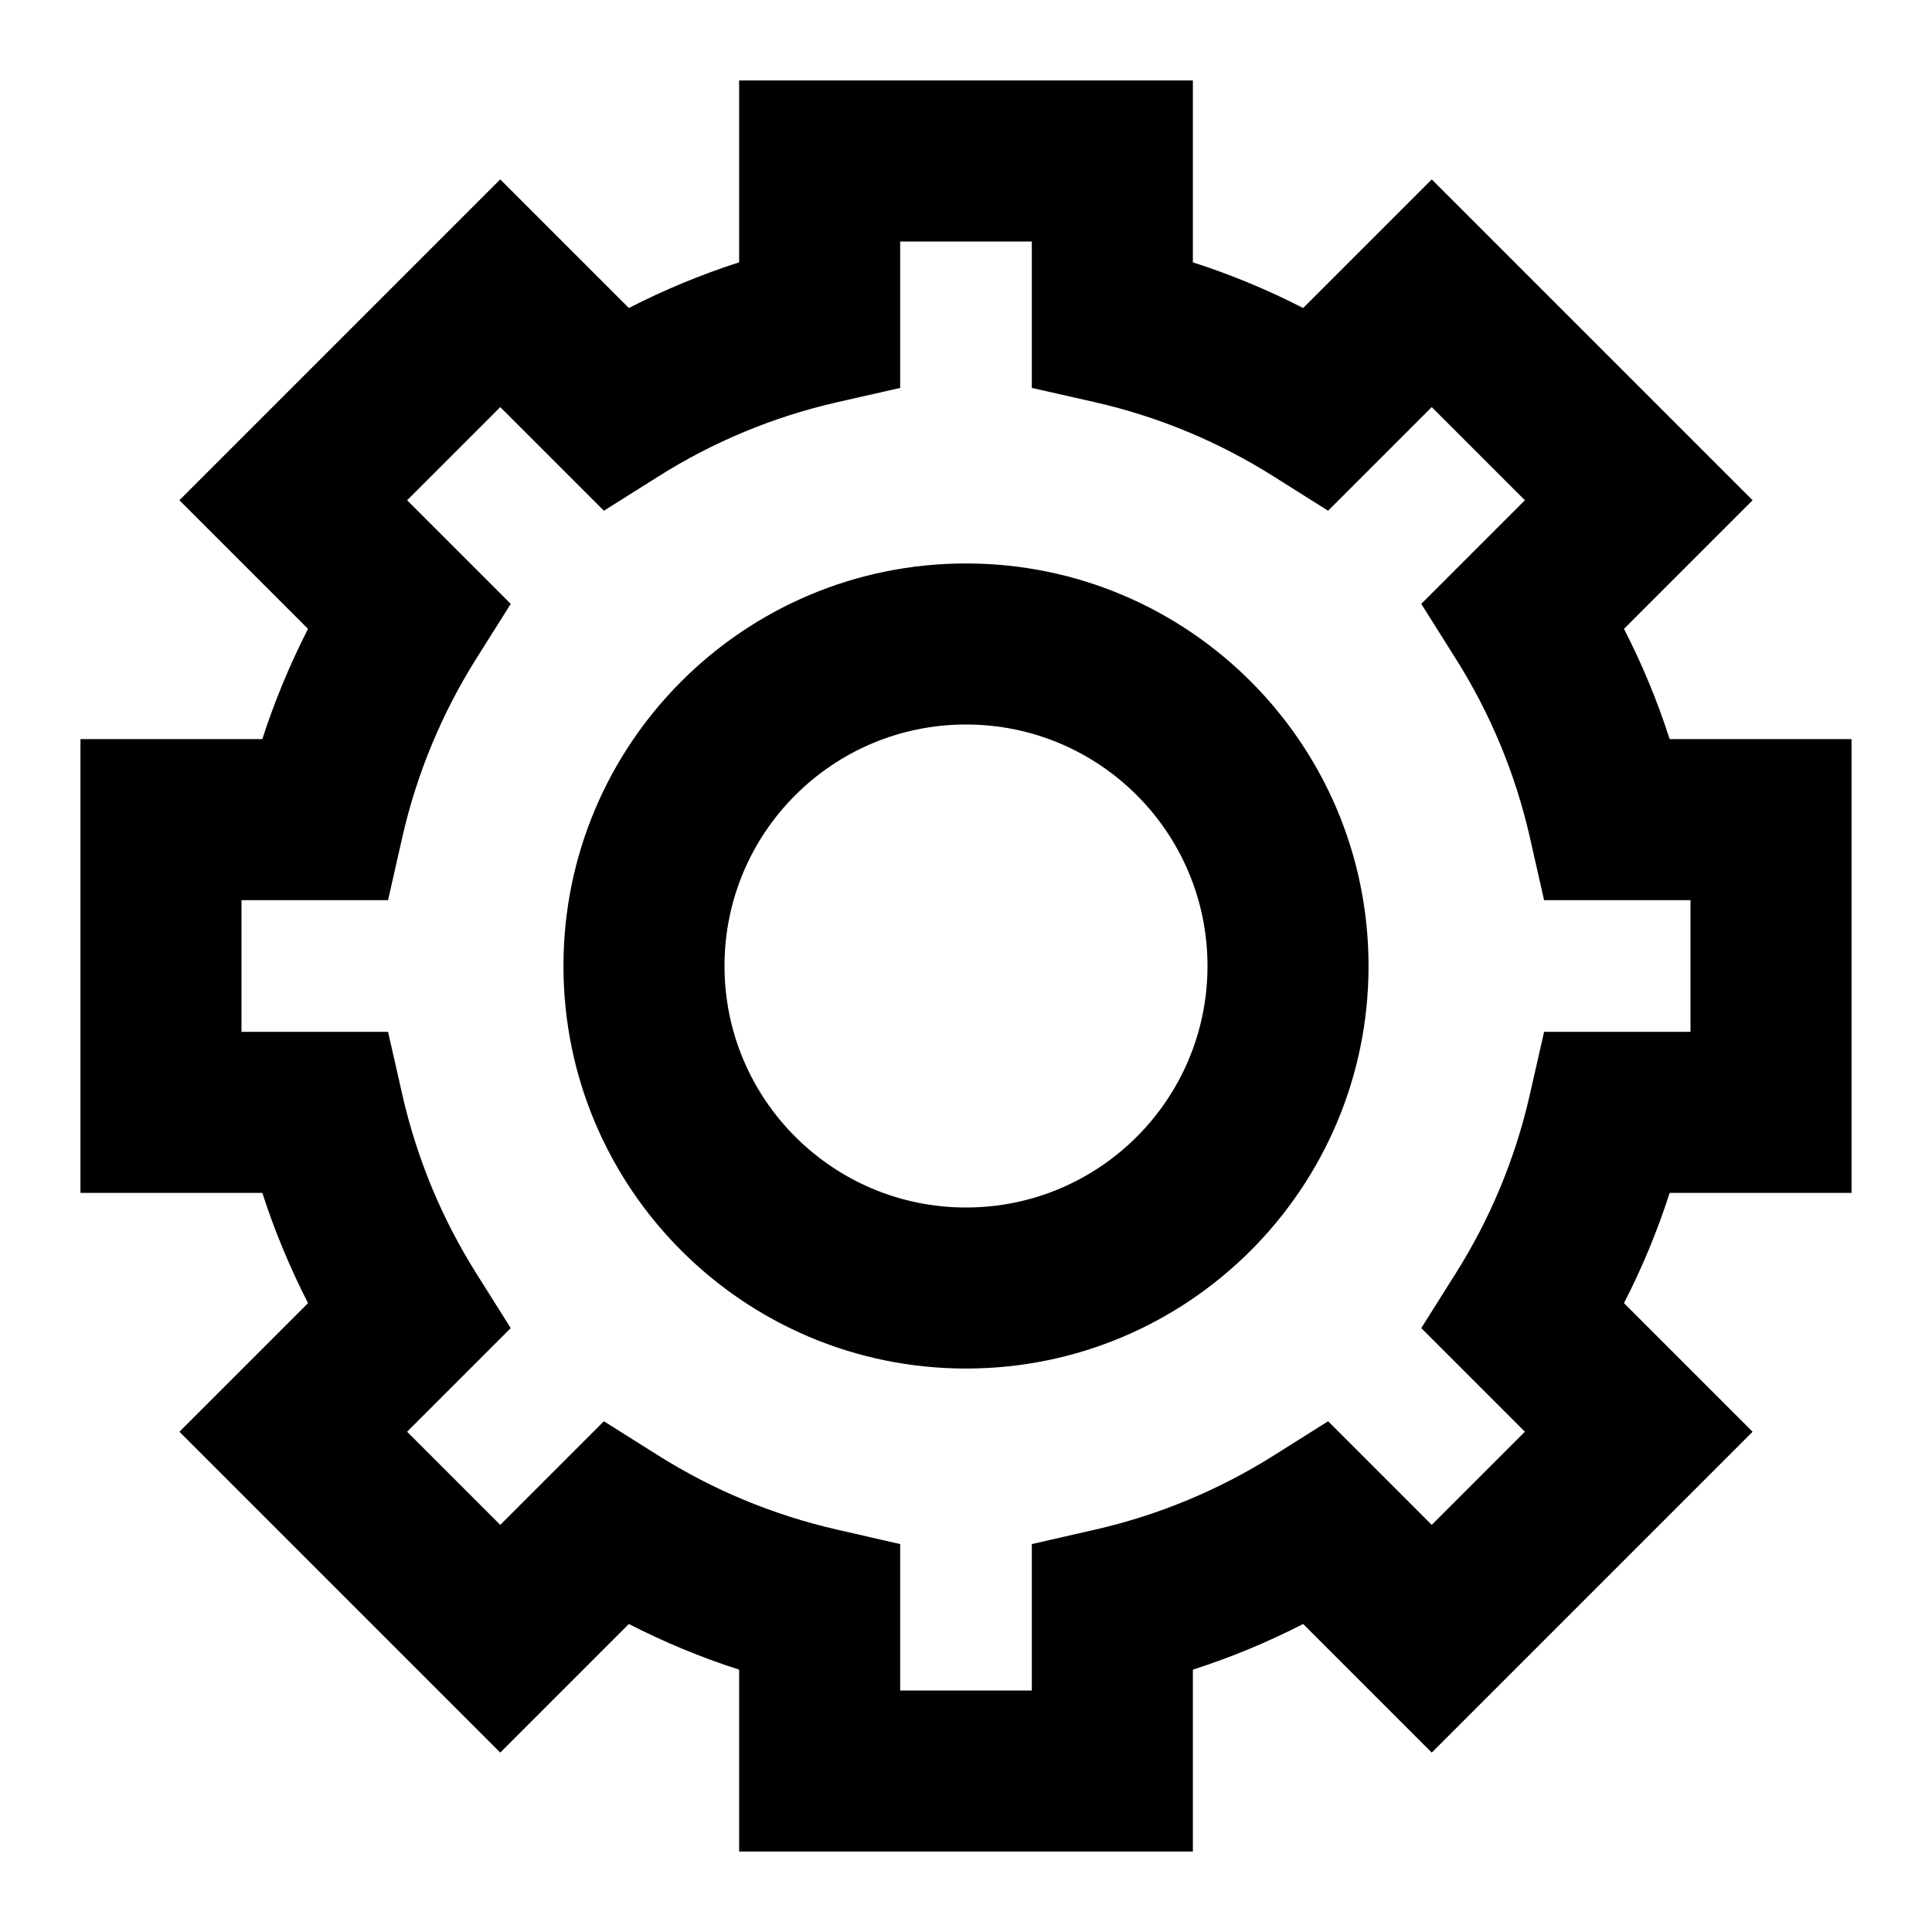
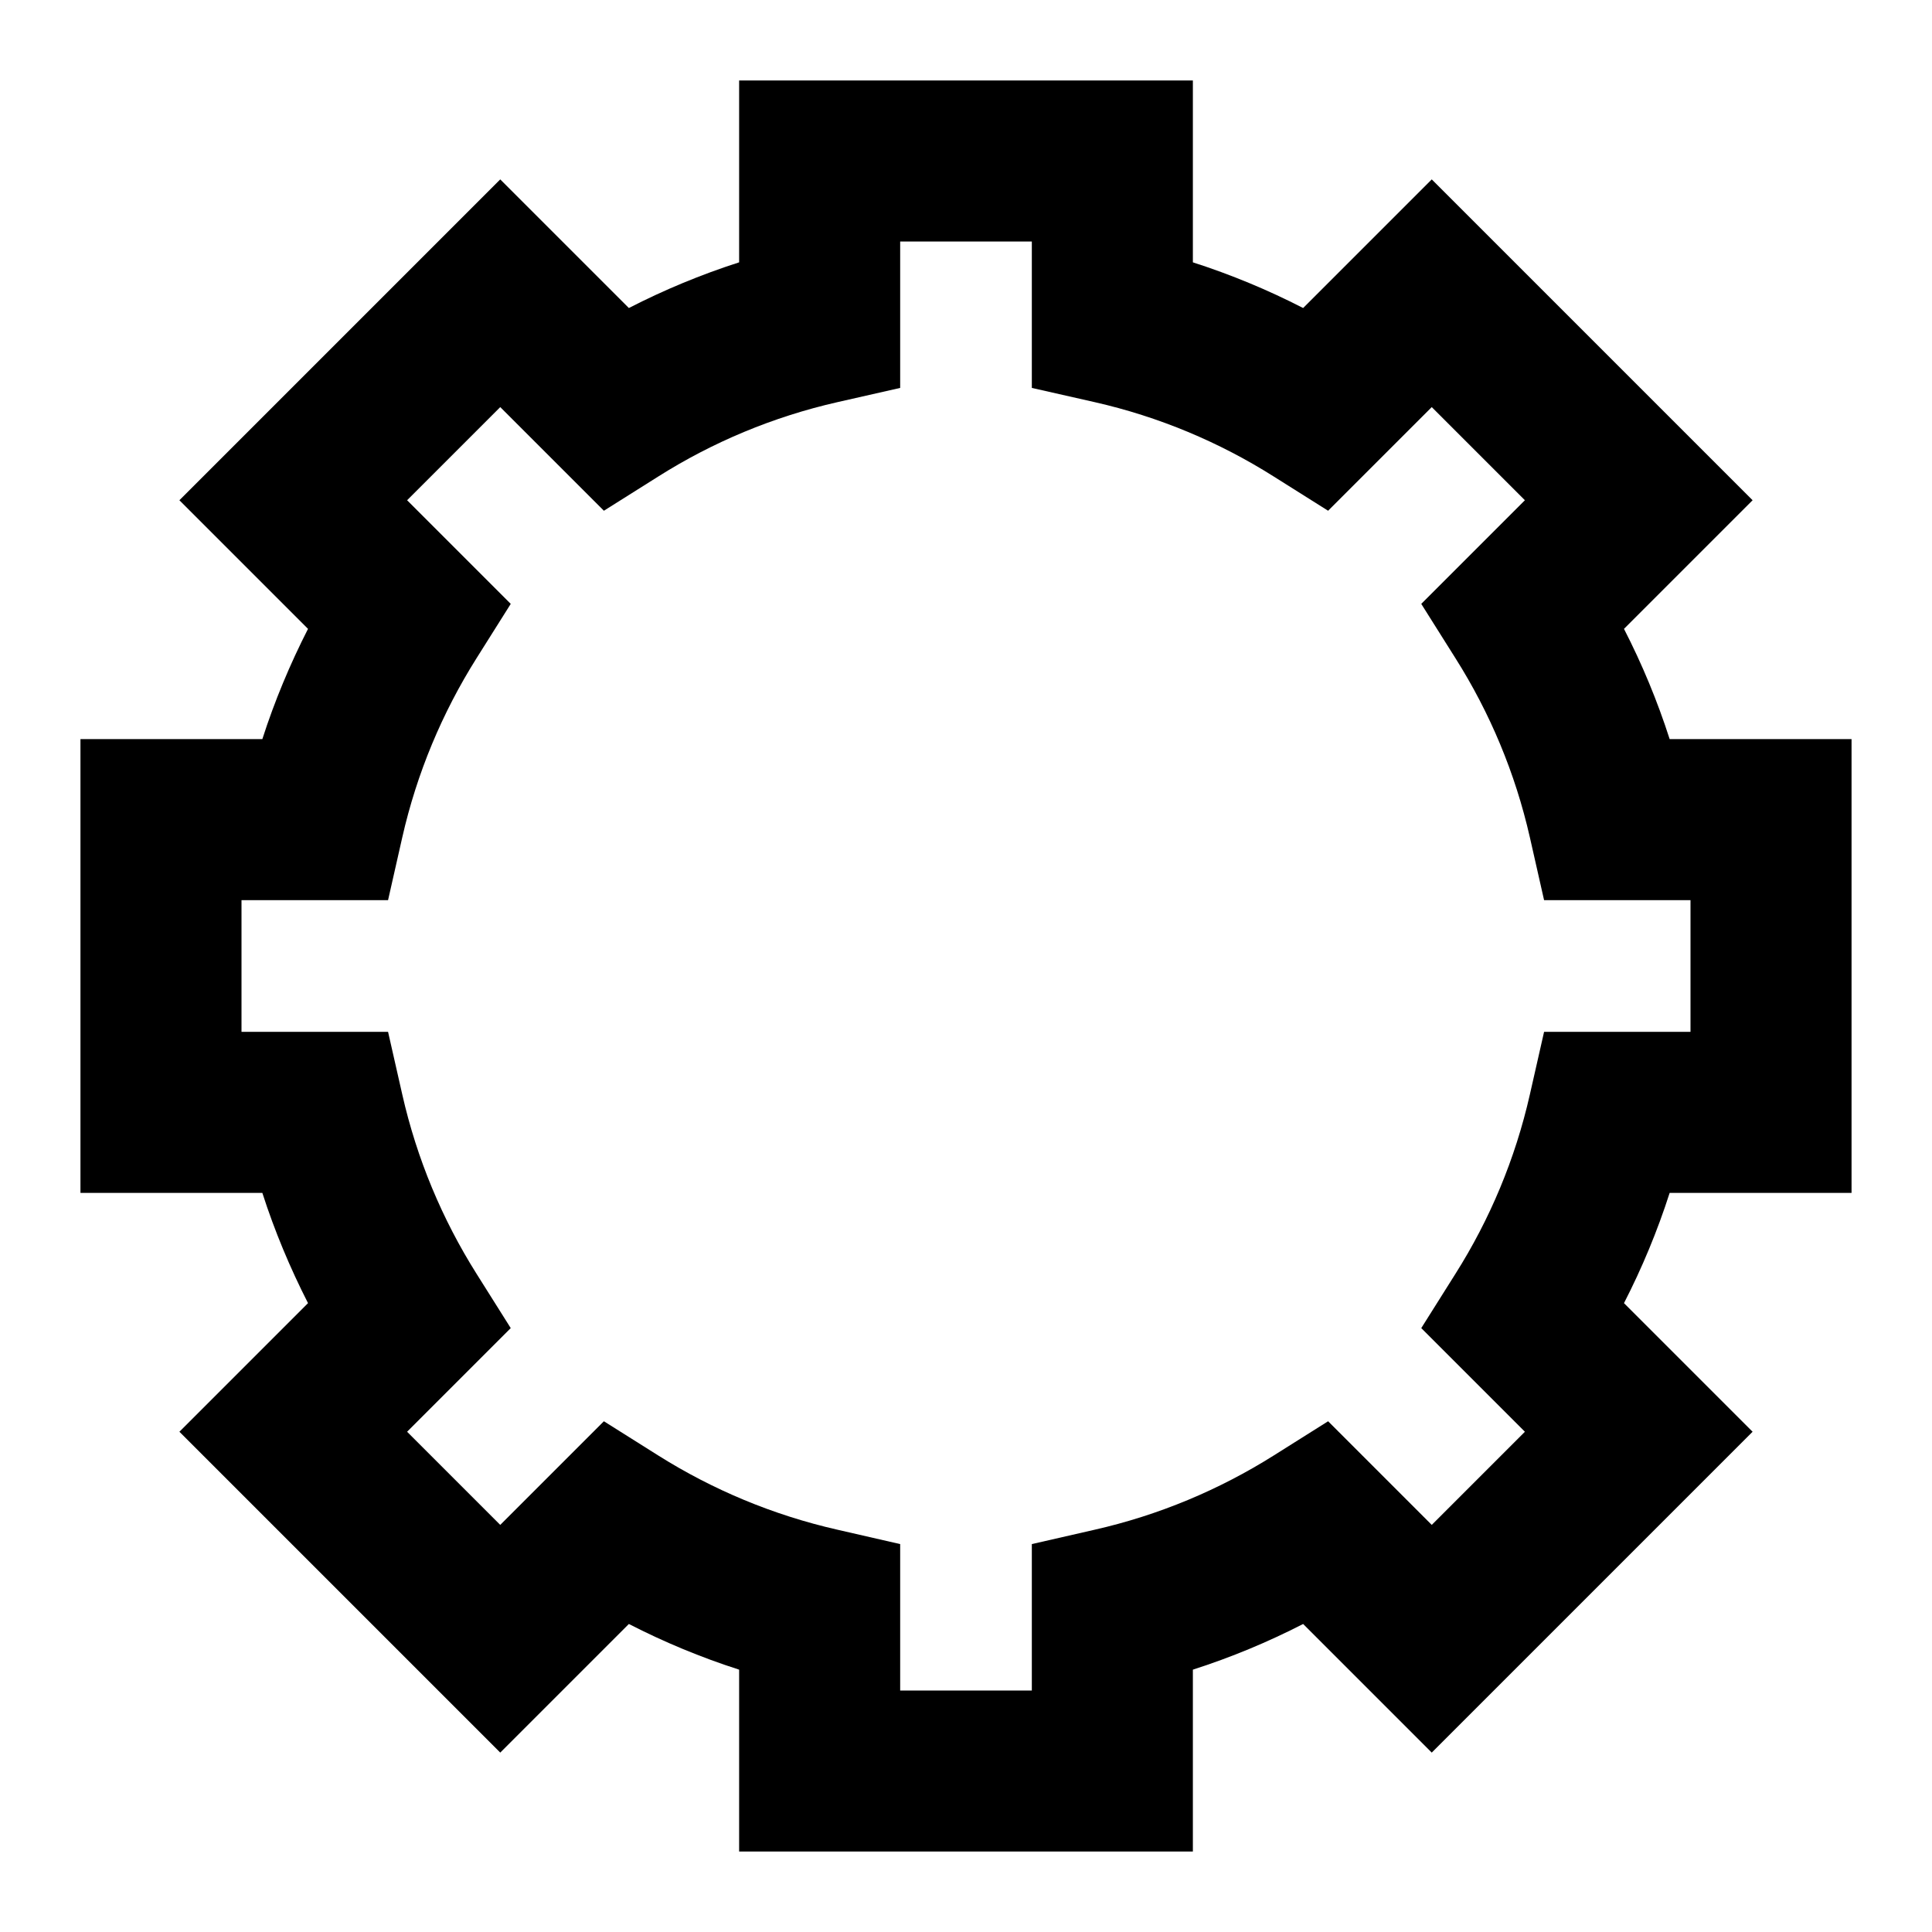
<svg xmlns="http://www.w3.org/2000/svg" width="14" height="14" viewBox="0 0 14 14" fill="currentColor">
  <g clip-path="url(#clip0_1065_26952)">
    <path fill-rule="evenodd" clip-rule="evenodd" d="M5.356 0.583H8.644V1.901C8.921 1.99 9.188 2.101 9.443 2.232L10.375 1.3L12.7 3.625L11.768 4.557C11.899 4.812 12.01 5.079 12.099 5.356H13.417V8.644H12.099C12.01 8.921 11.899 9.188 11.768 9.443L12.7 10.375L10.375 12.7L9.443 11.768C9.188 11.899 8.921 12.01 8.644 12.099V13.417H5.356V12.099C5.079 12.01 4.812 11.899 4.557 11.768L3.625 12.7L1.3 10.375L2.232 9.443C2.102 9.188 1.99 8.921 1.901 8.644H0.583V5.356H1.901C1.99 5.079 2.102 4.812 2.232 4.557L1.3 3.625L3.625 1.3L4.557 2.232C4.812 2.101 5.079 1.99 5.356 1.901V0.583ZM6.523 1.75V2.811L6.069 2.914C5.602 3.02 5.164 3.204 4.77 3.453L4.376 3.701L3.625 2.95L2.95 3.625L3.701 4.376L3.453 4.77C3.205 5.164 3.021 5.601 2.915 6.068L2.812 6.523H1.75V7.477H2.812L2.915 7.931C3.021 8.399 3.205 8.836 3.453 9.23L3.701 9.624L2.95 10.375L3.625 11.05L4.376 10.299L4.77 10.547C5.164 10.795 5.602 10.979 6.069 11.085L6.523 11.189V12.25H7.477V11.189L7.932 11.085C8.399 10.979 8.836 10.795 9.23 10.547L9.624 10.299L10.375 11.05L11.05 10.375L10.299 9.624L10.547 9.23C10.796 8.836 10.98 8.399 11.086 7.931L11.189 7.477H12.25V6.523H11.189L11.086 6.068C10.98 5.601 10.796 5.164 10.547 4.77L10.299 4.376L11.05 3.625L10.375 2.95L9.624 3.701L9.23 3.453C8.836 3.204 8.399 3.02 7.932 2.914L7.477 2.811V1.75H6.523Z" fill="currentColor" />
-     <path fill-rule="evenodd" clip-rule="evenodd" d="M7 8.75C7.967 8.75 8.75 7.966 8.75 7C8.75 6.033 7.967 5.25 7 5.25C6.034 5.25 5.25 6.033 5.25 7C5.25 7.966 6.034 8.75 7 8.75ZM7 9.917C8.611 9.917 9.917 8.611 9.917 7C9.917 5.389 8.611 4.083 7 4.083C5.389 4.083 4.083 5.389 4.083 7C4.083 8.611 5.389 9.917 7 9.917Z" fill="currentColor" />
  </g>
  <defs>
    <clipPath id="clip0_1065_26952">
      <rect width="14" height="14" fill="white" />
    </clipPath>
  </defs>
</svg>